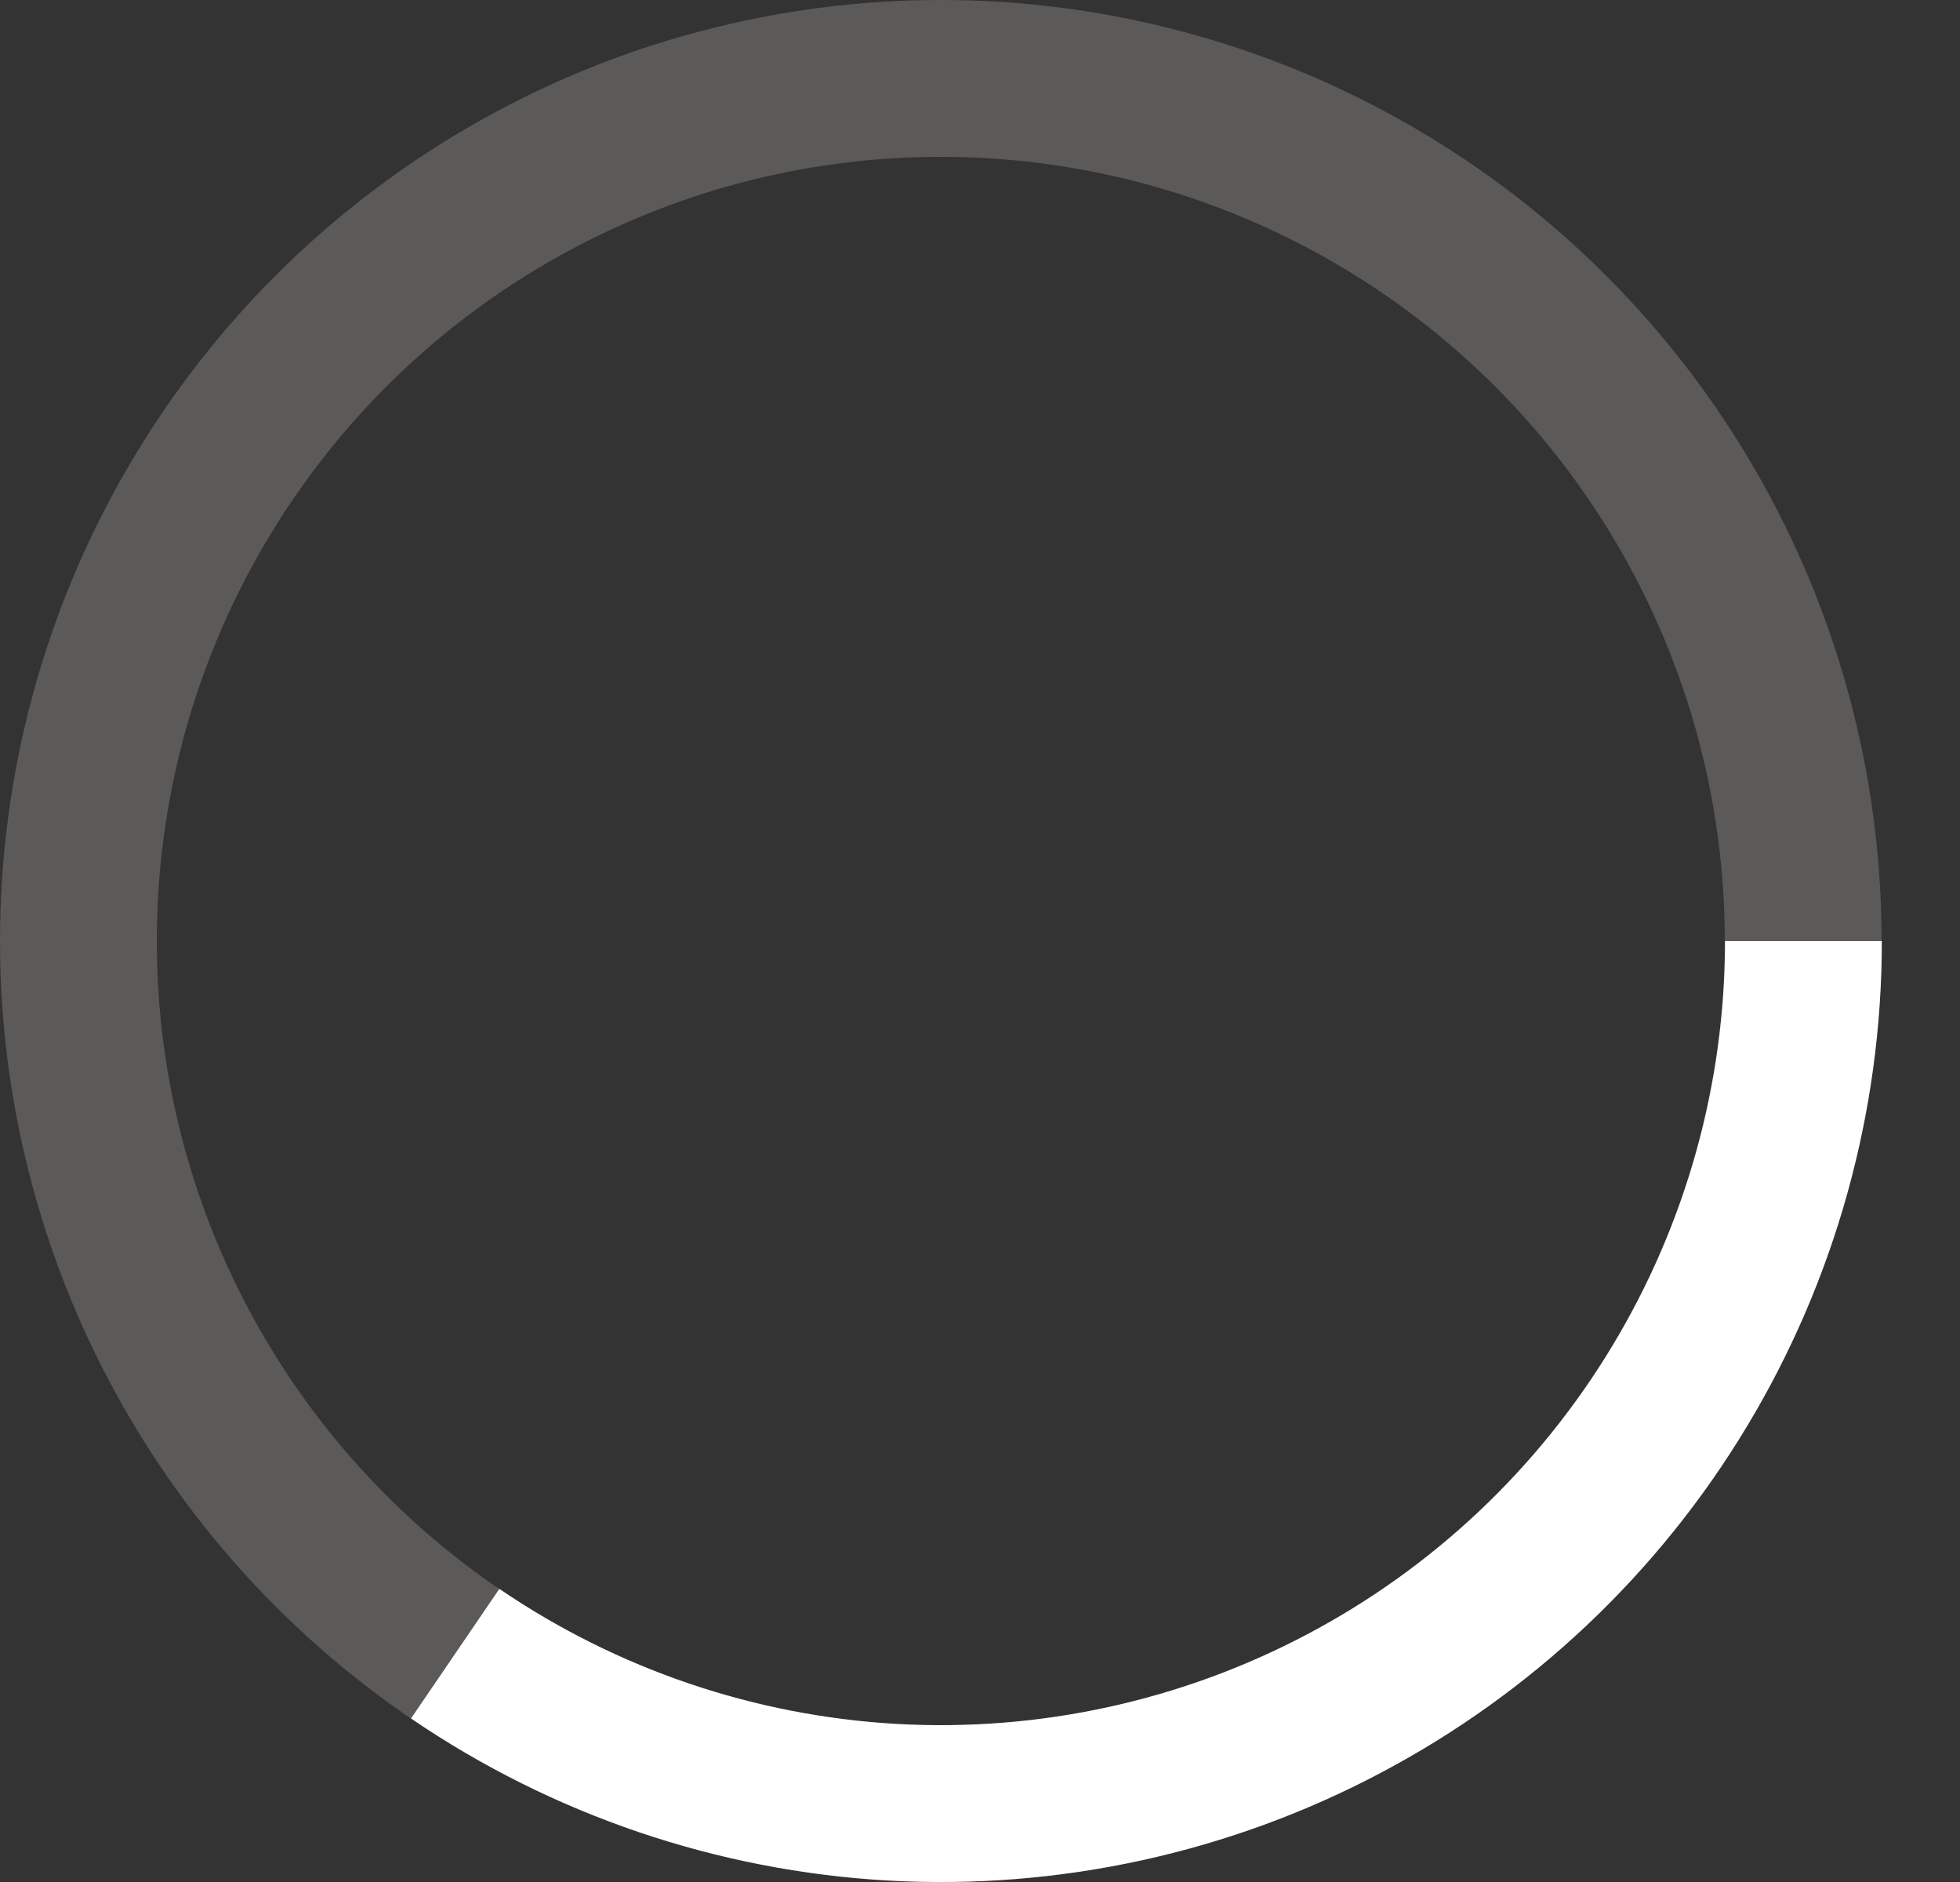
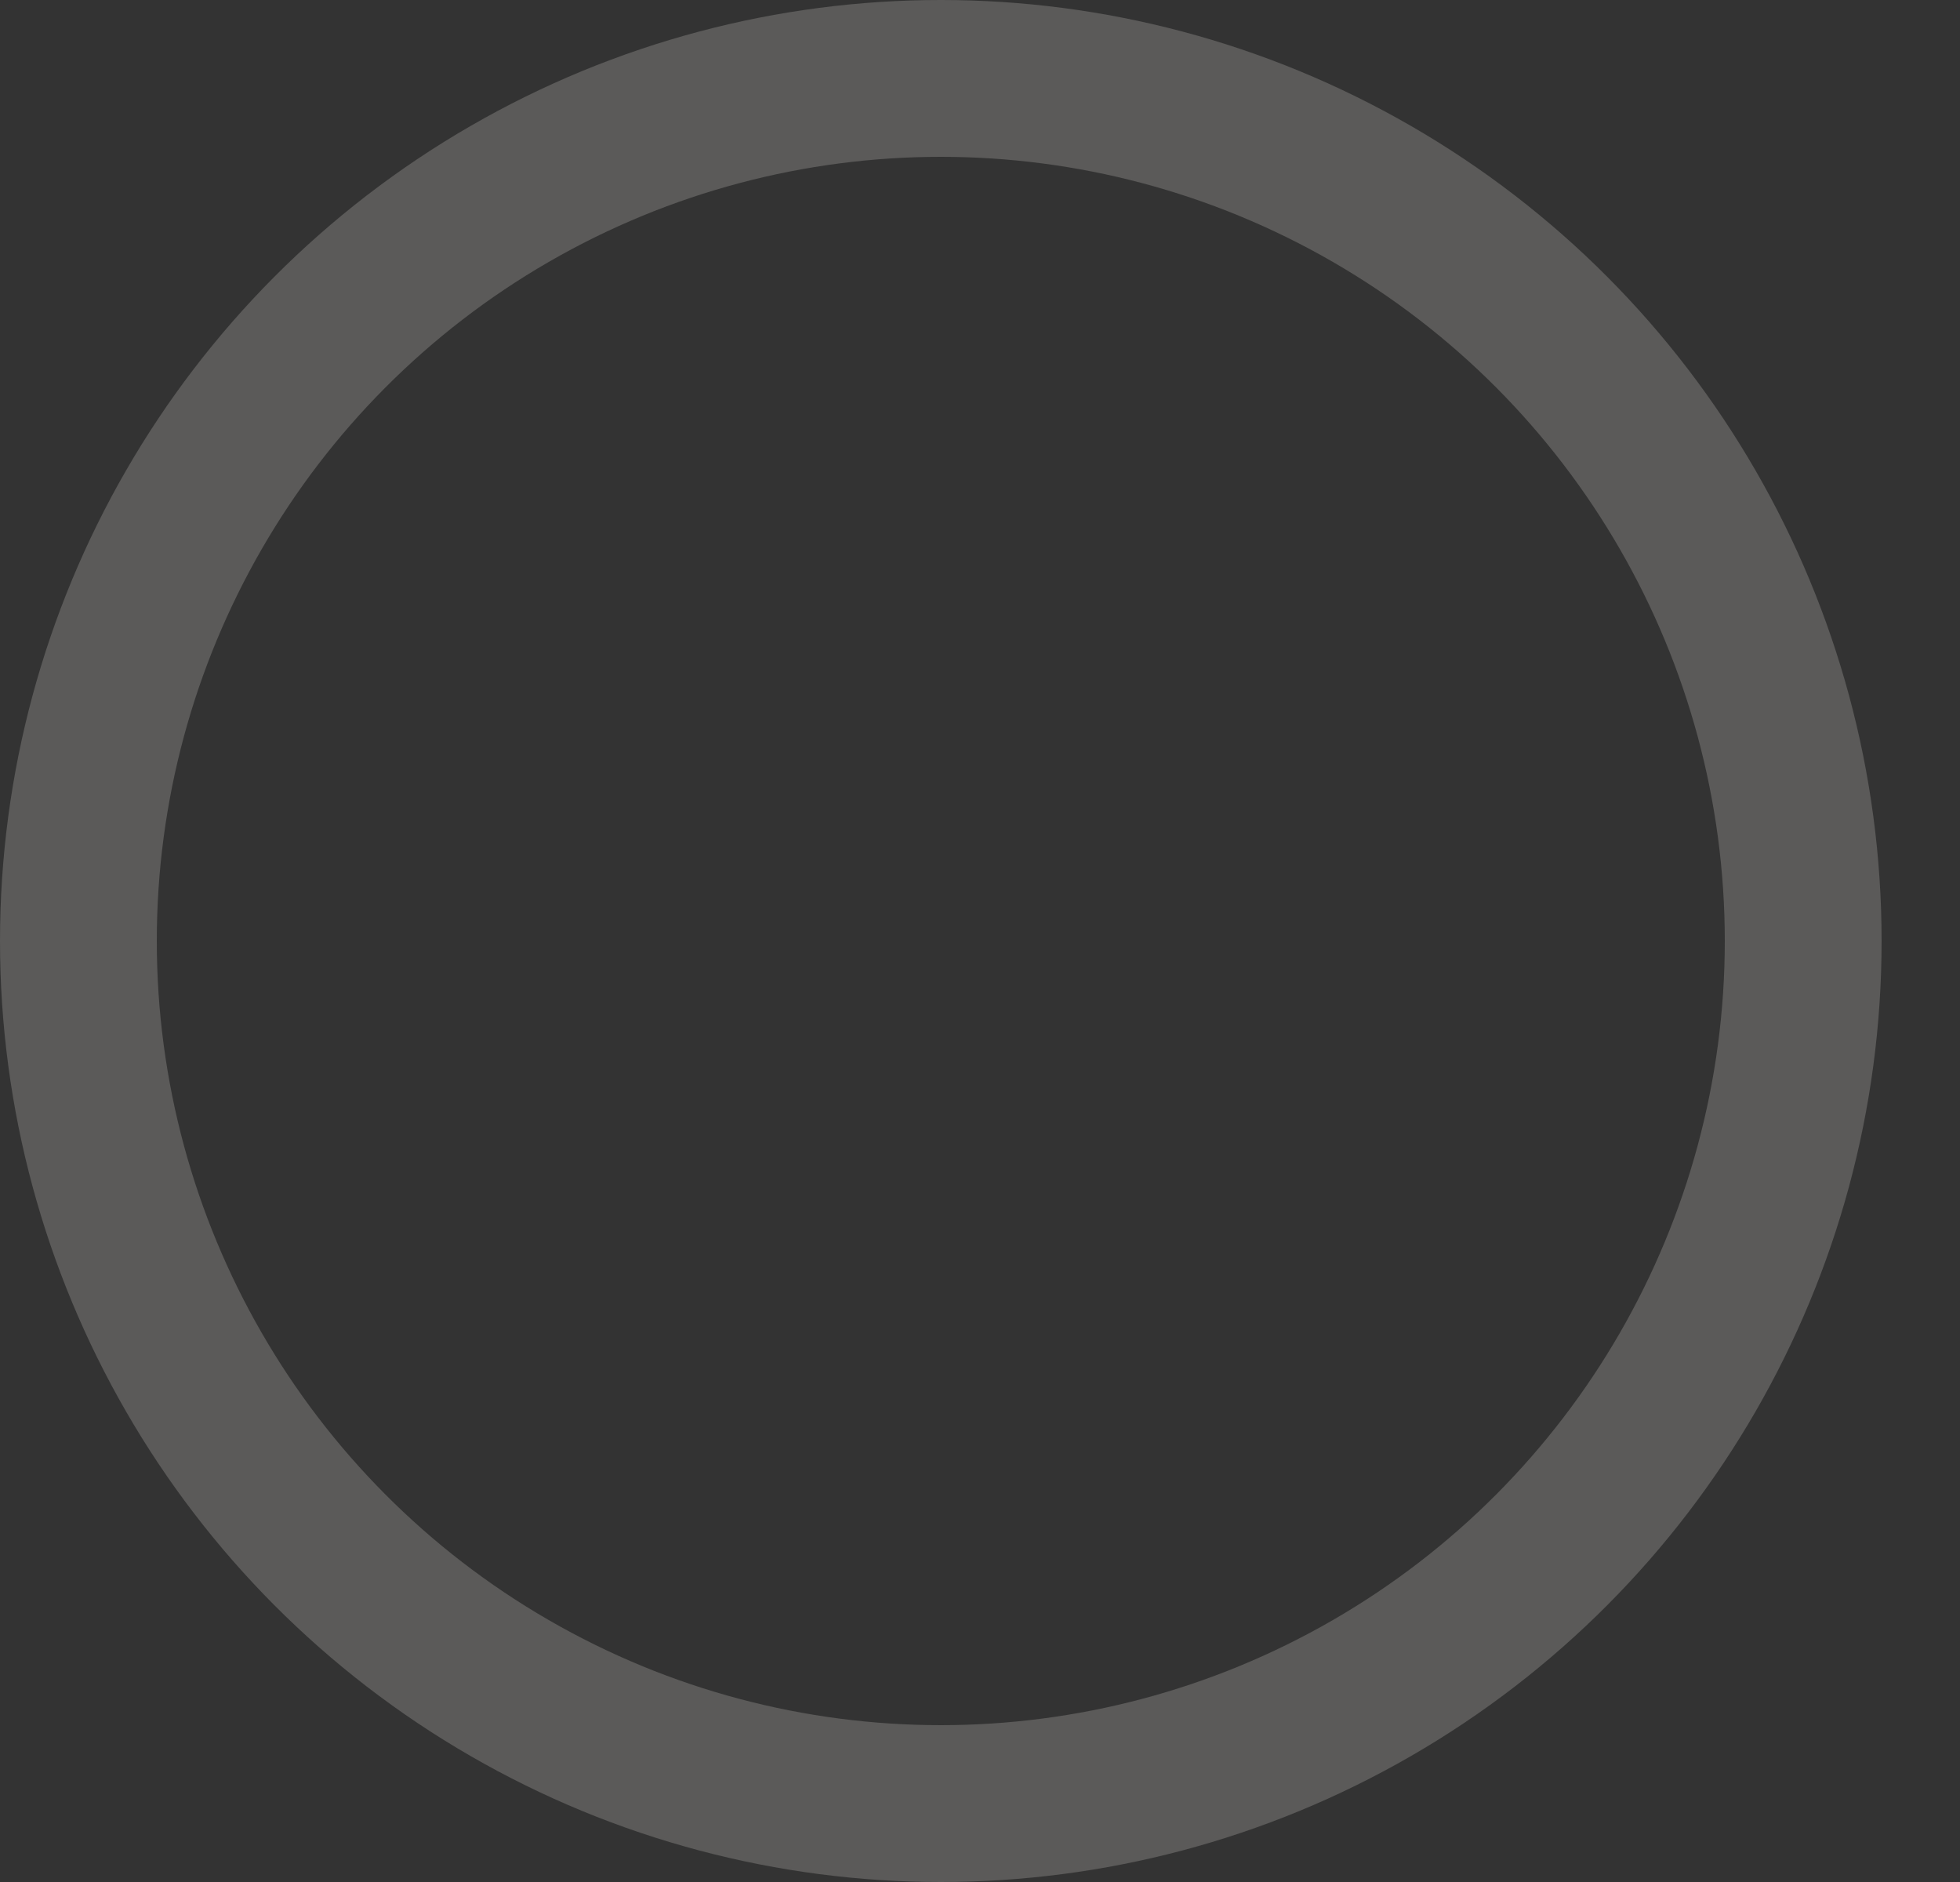
<svg xmlns="http://www.w3.org/2000/svg" width="25" height="24" viewBox="0 0 25 24" fill="none">
  <rect x="0" y="0" width="25" height="24" fill="#333333" stroke="none" />
  <circle opacity="0.2" cx="12" cy="12" r="11" stroke="#FAF8F3" stroke-width="2" />
-   <path d="M23.003 12C23.003 14.001 22.457 15.964 21.424 17.677C20.392 19.391 18.911 20.791 17.142 21.725C15.373 22.66 13.383 23.095 11.385 22.983C9.388 22.87 7.459 22.215 5.806 21.088" stroke="white" stroke-width="2" />
</svg>